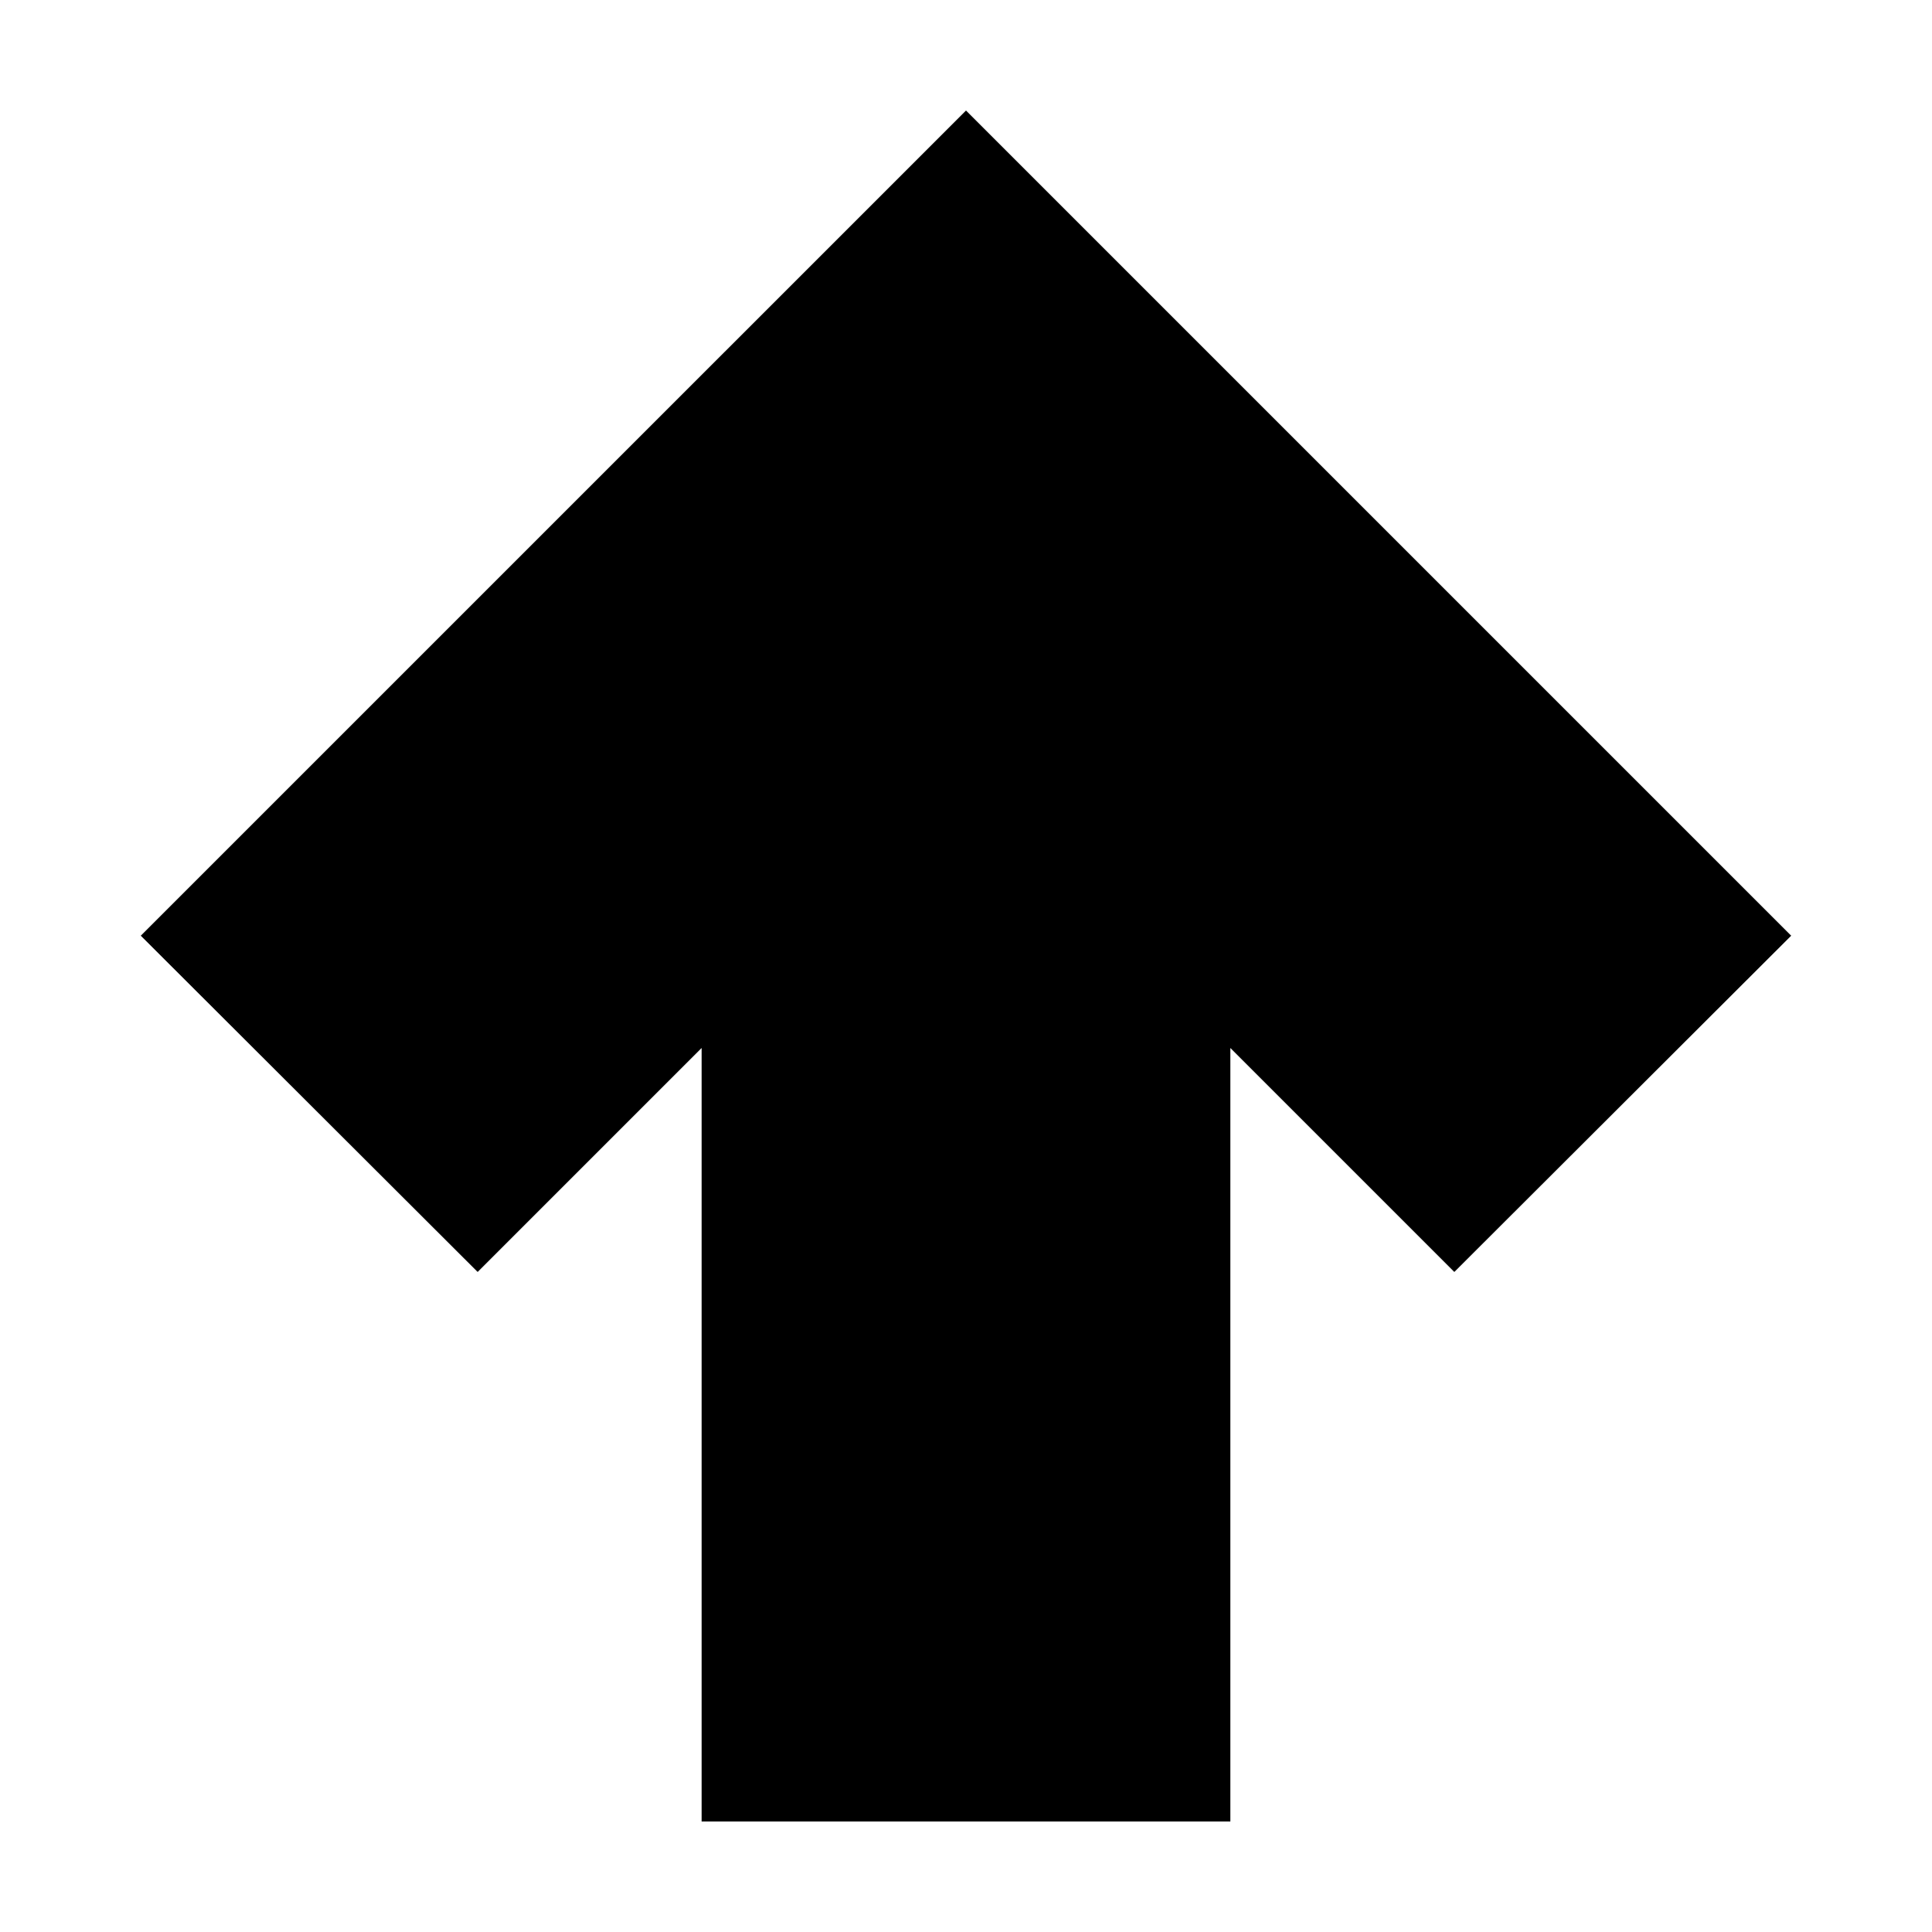
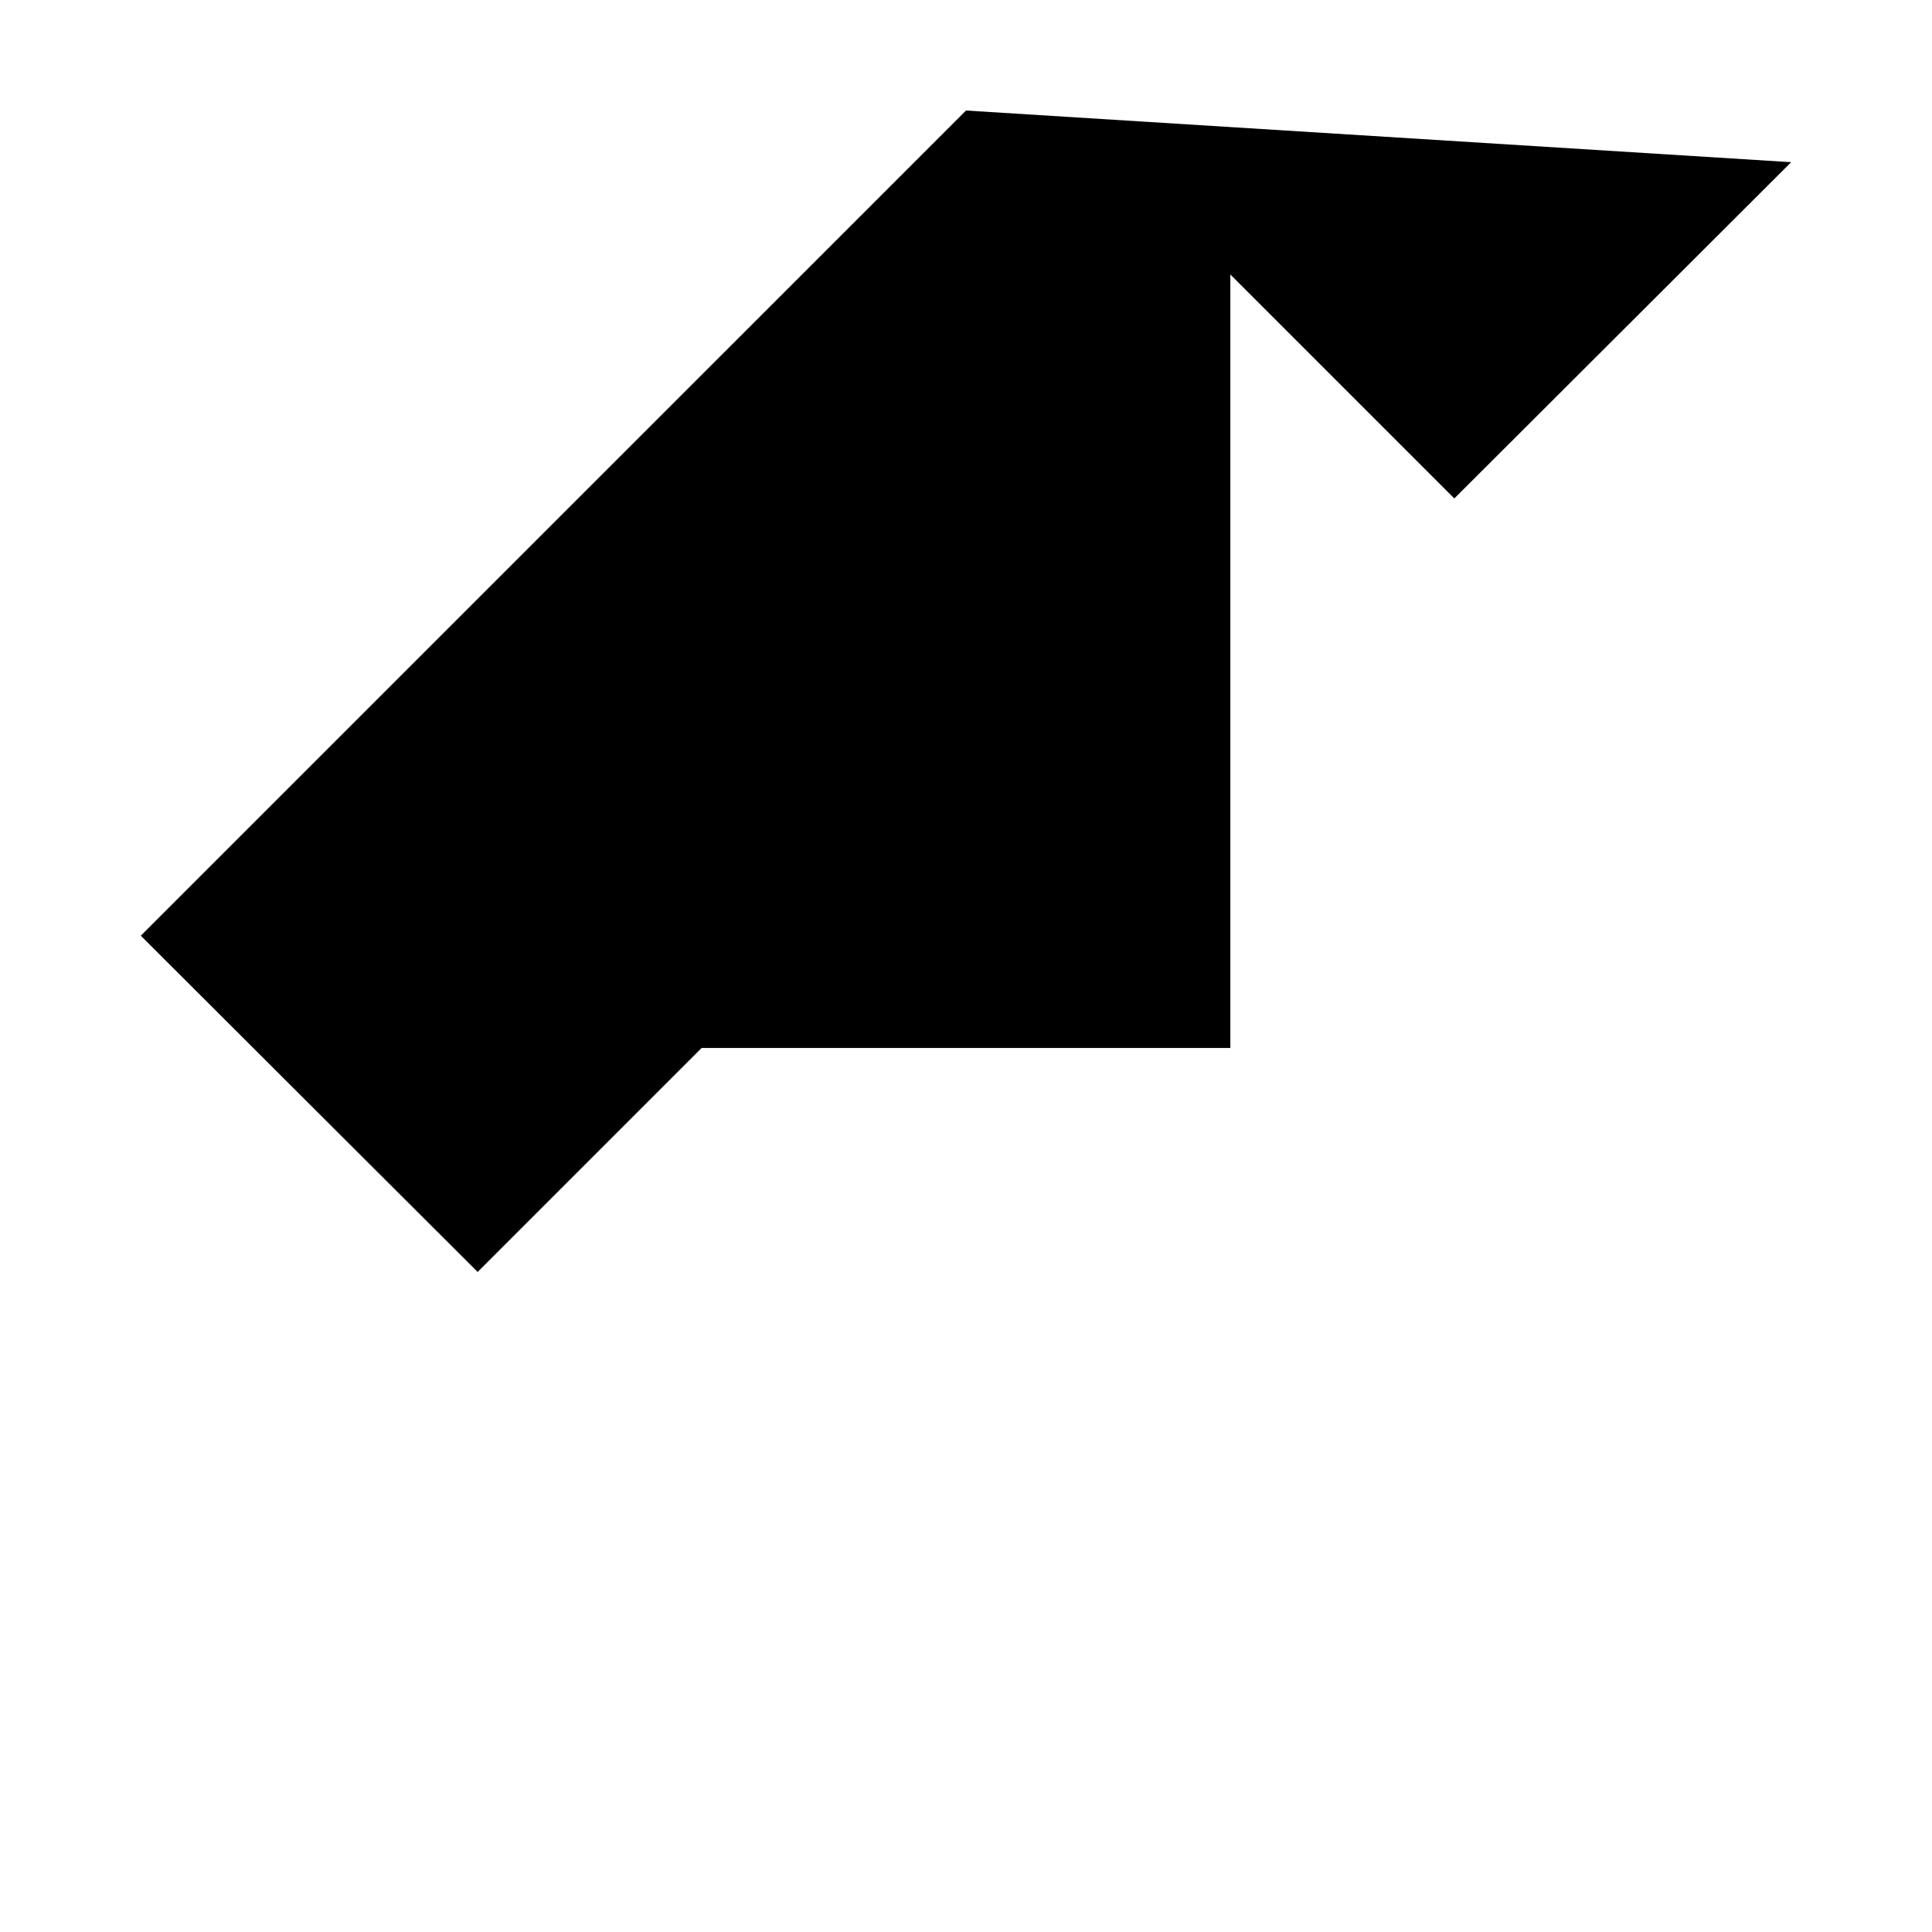
<svg xmlns="http://www.w3.org/2000/svg" fill="#000000" width="800px" height="800px" version="1.1" viewBox="144 144 512 512">
-   <path d="m400 173.29-218.69 218.68 89.27 89.113 59.355-59.355v204.99h140.12v-204.99l59.355 59.355 89.27-89.113z" fill-rule="evenodd" />
+   <path d="m400 173.29-218.69 218.68 89.27 89.113 59.355-59.355h140.12v-204.99l59.355 59.355 89.27-89.113z" fill-rule="evenodd" />
</svg>